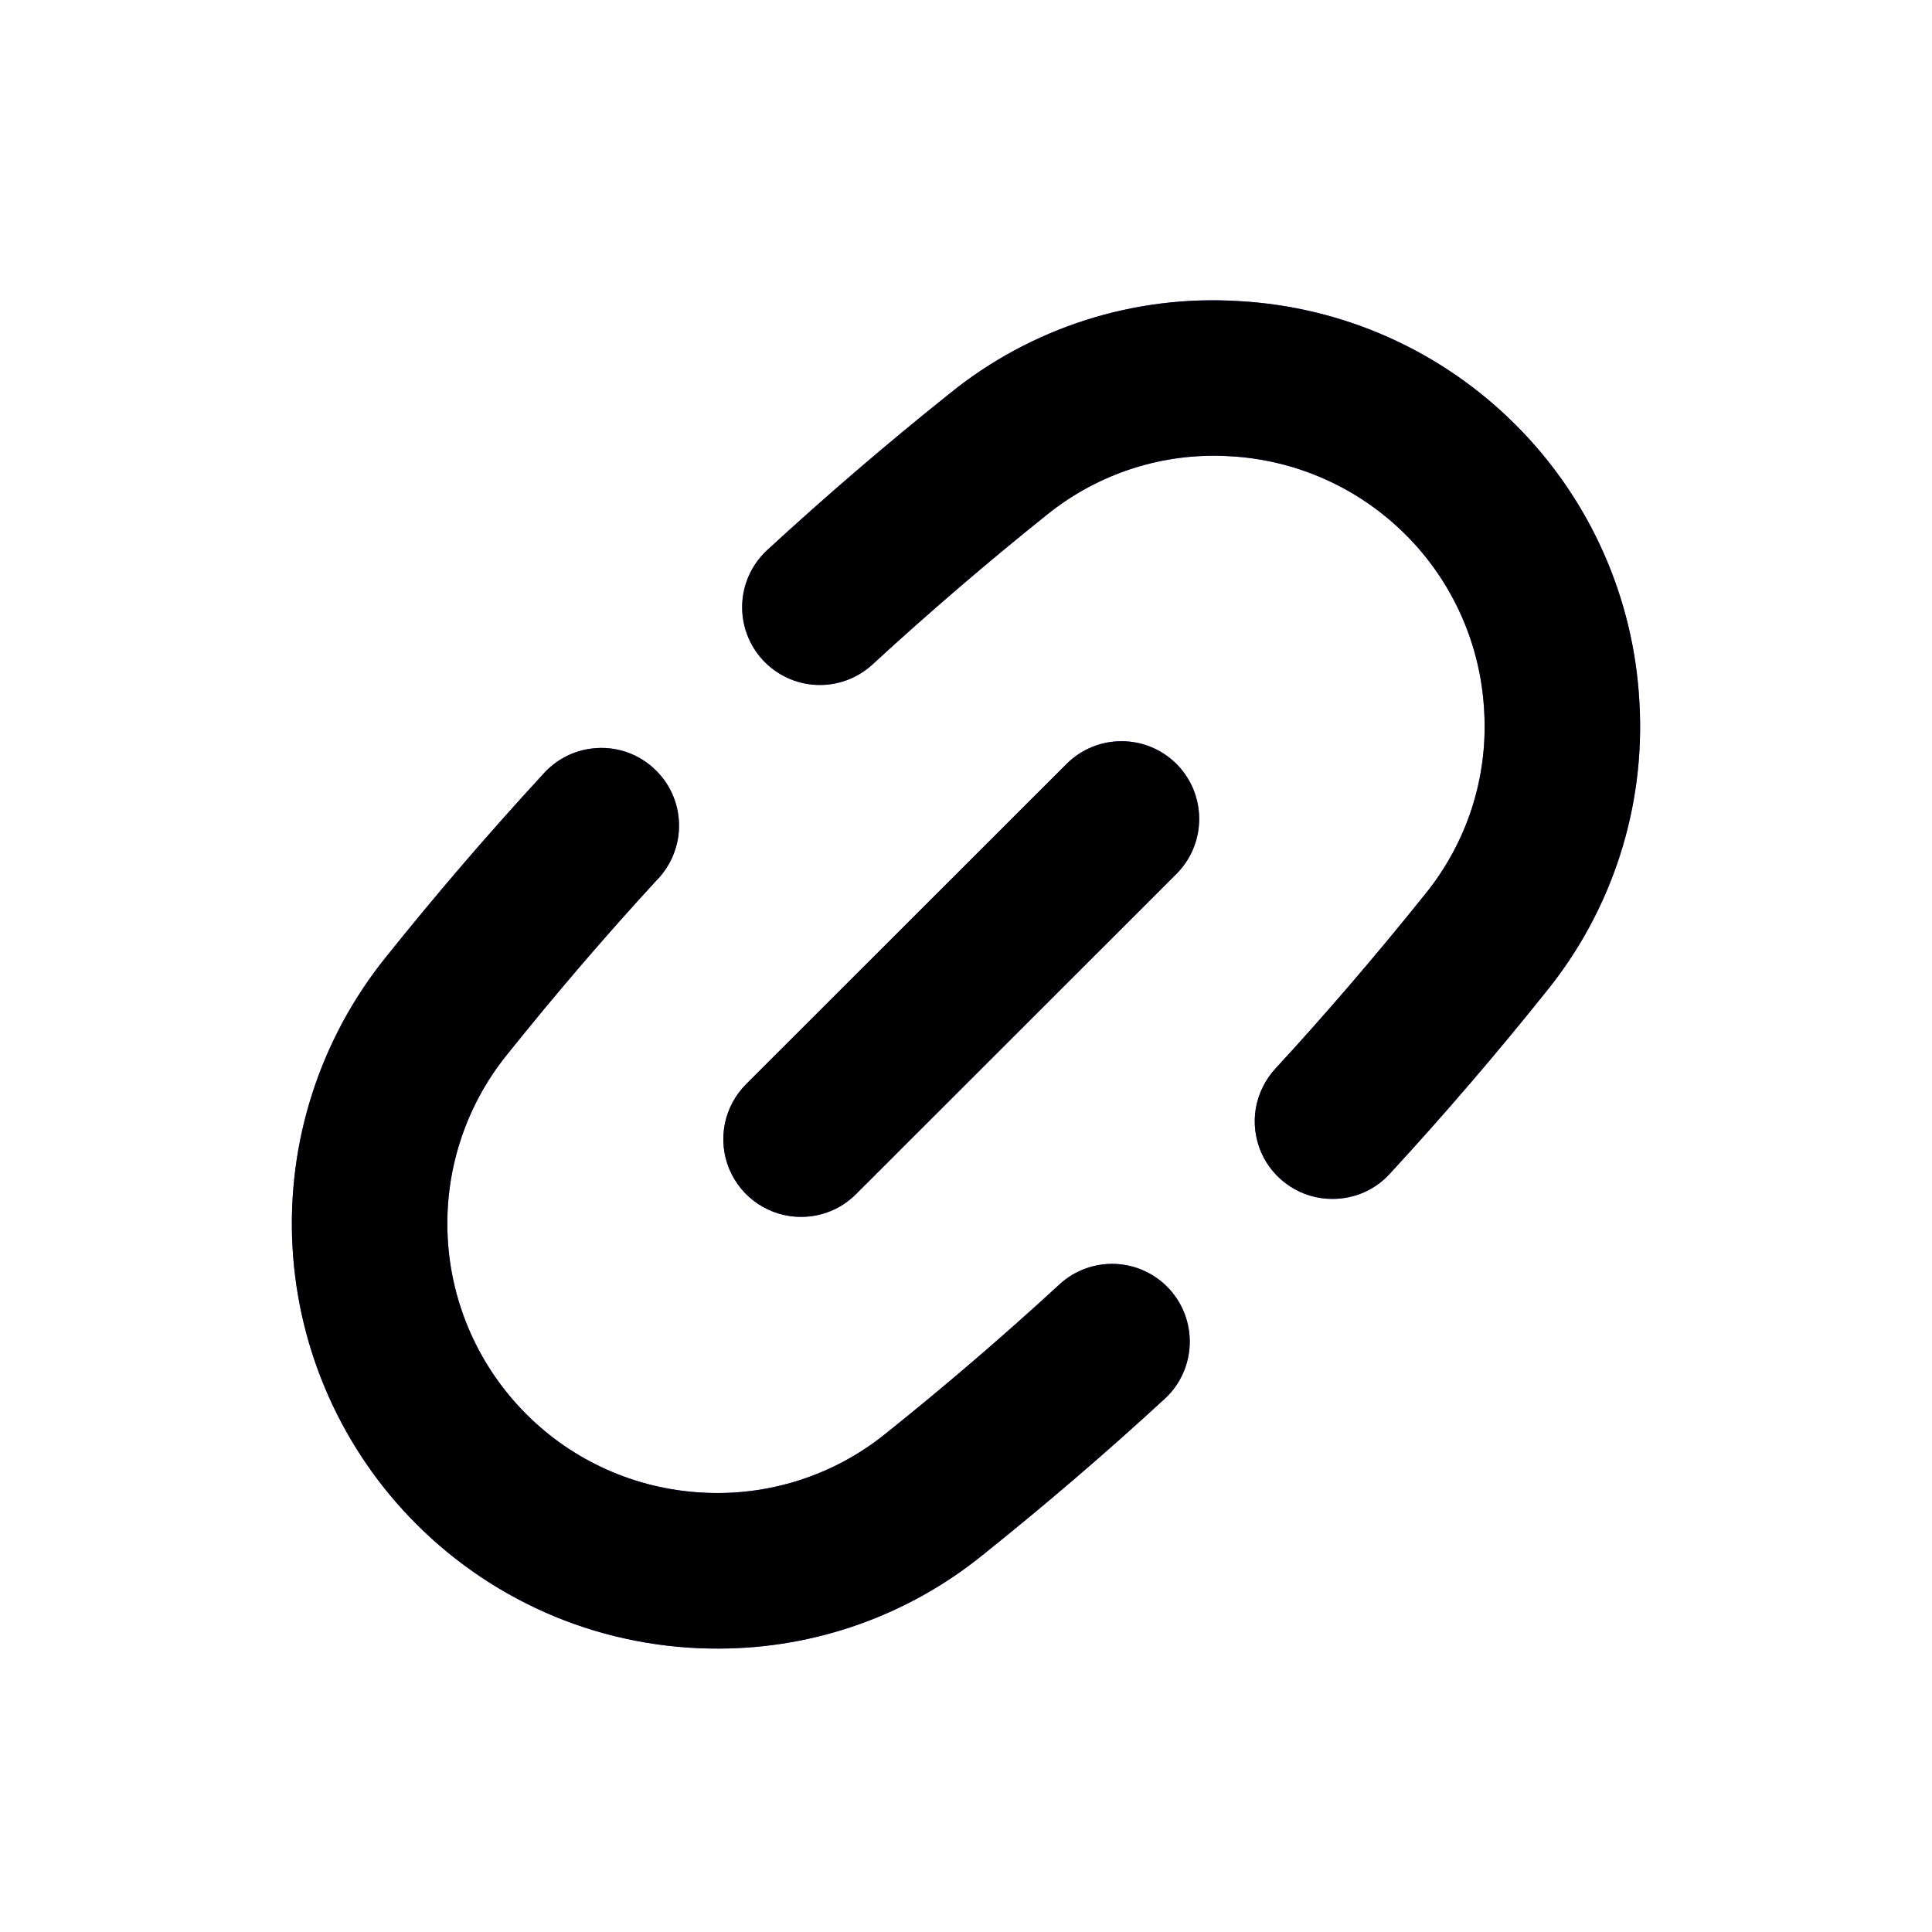
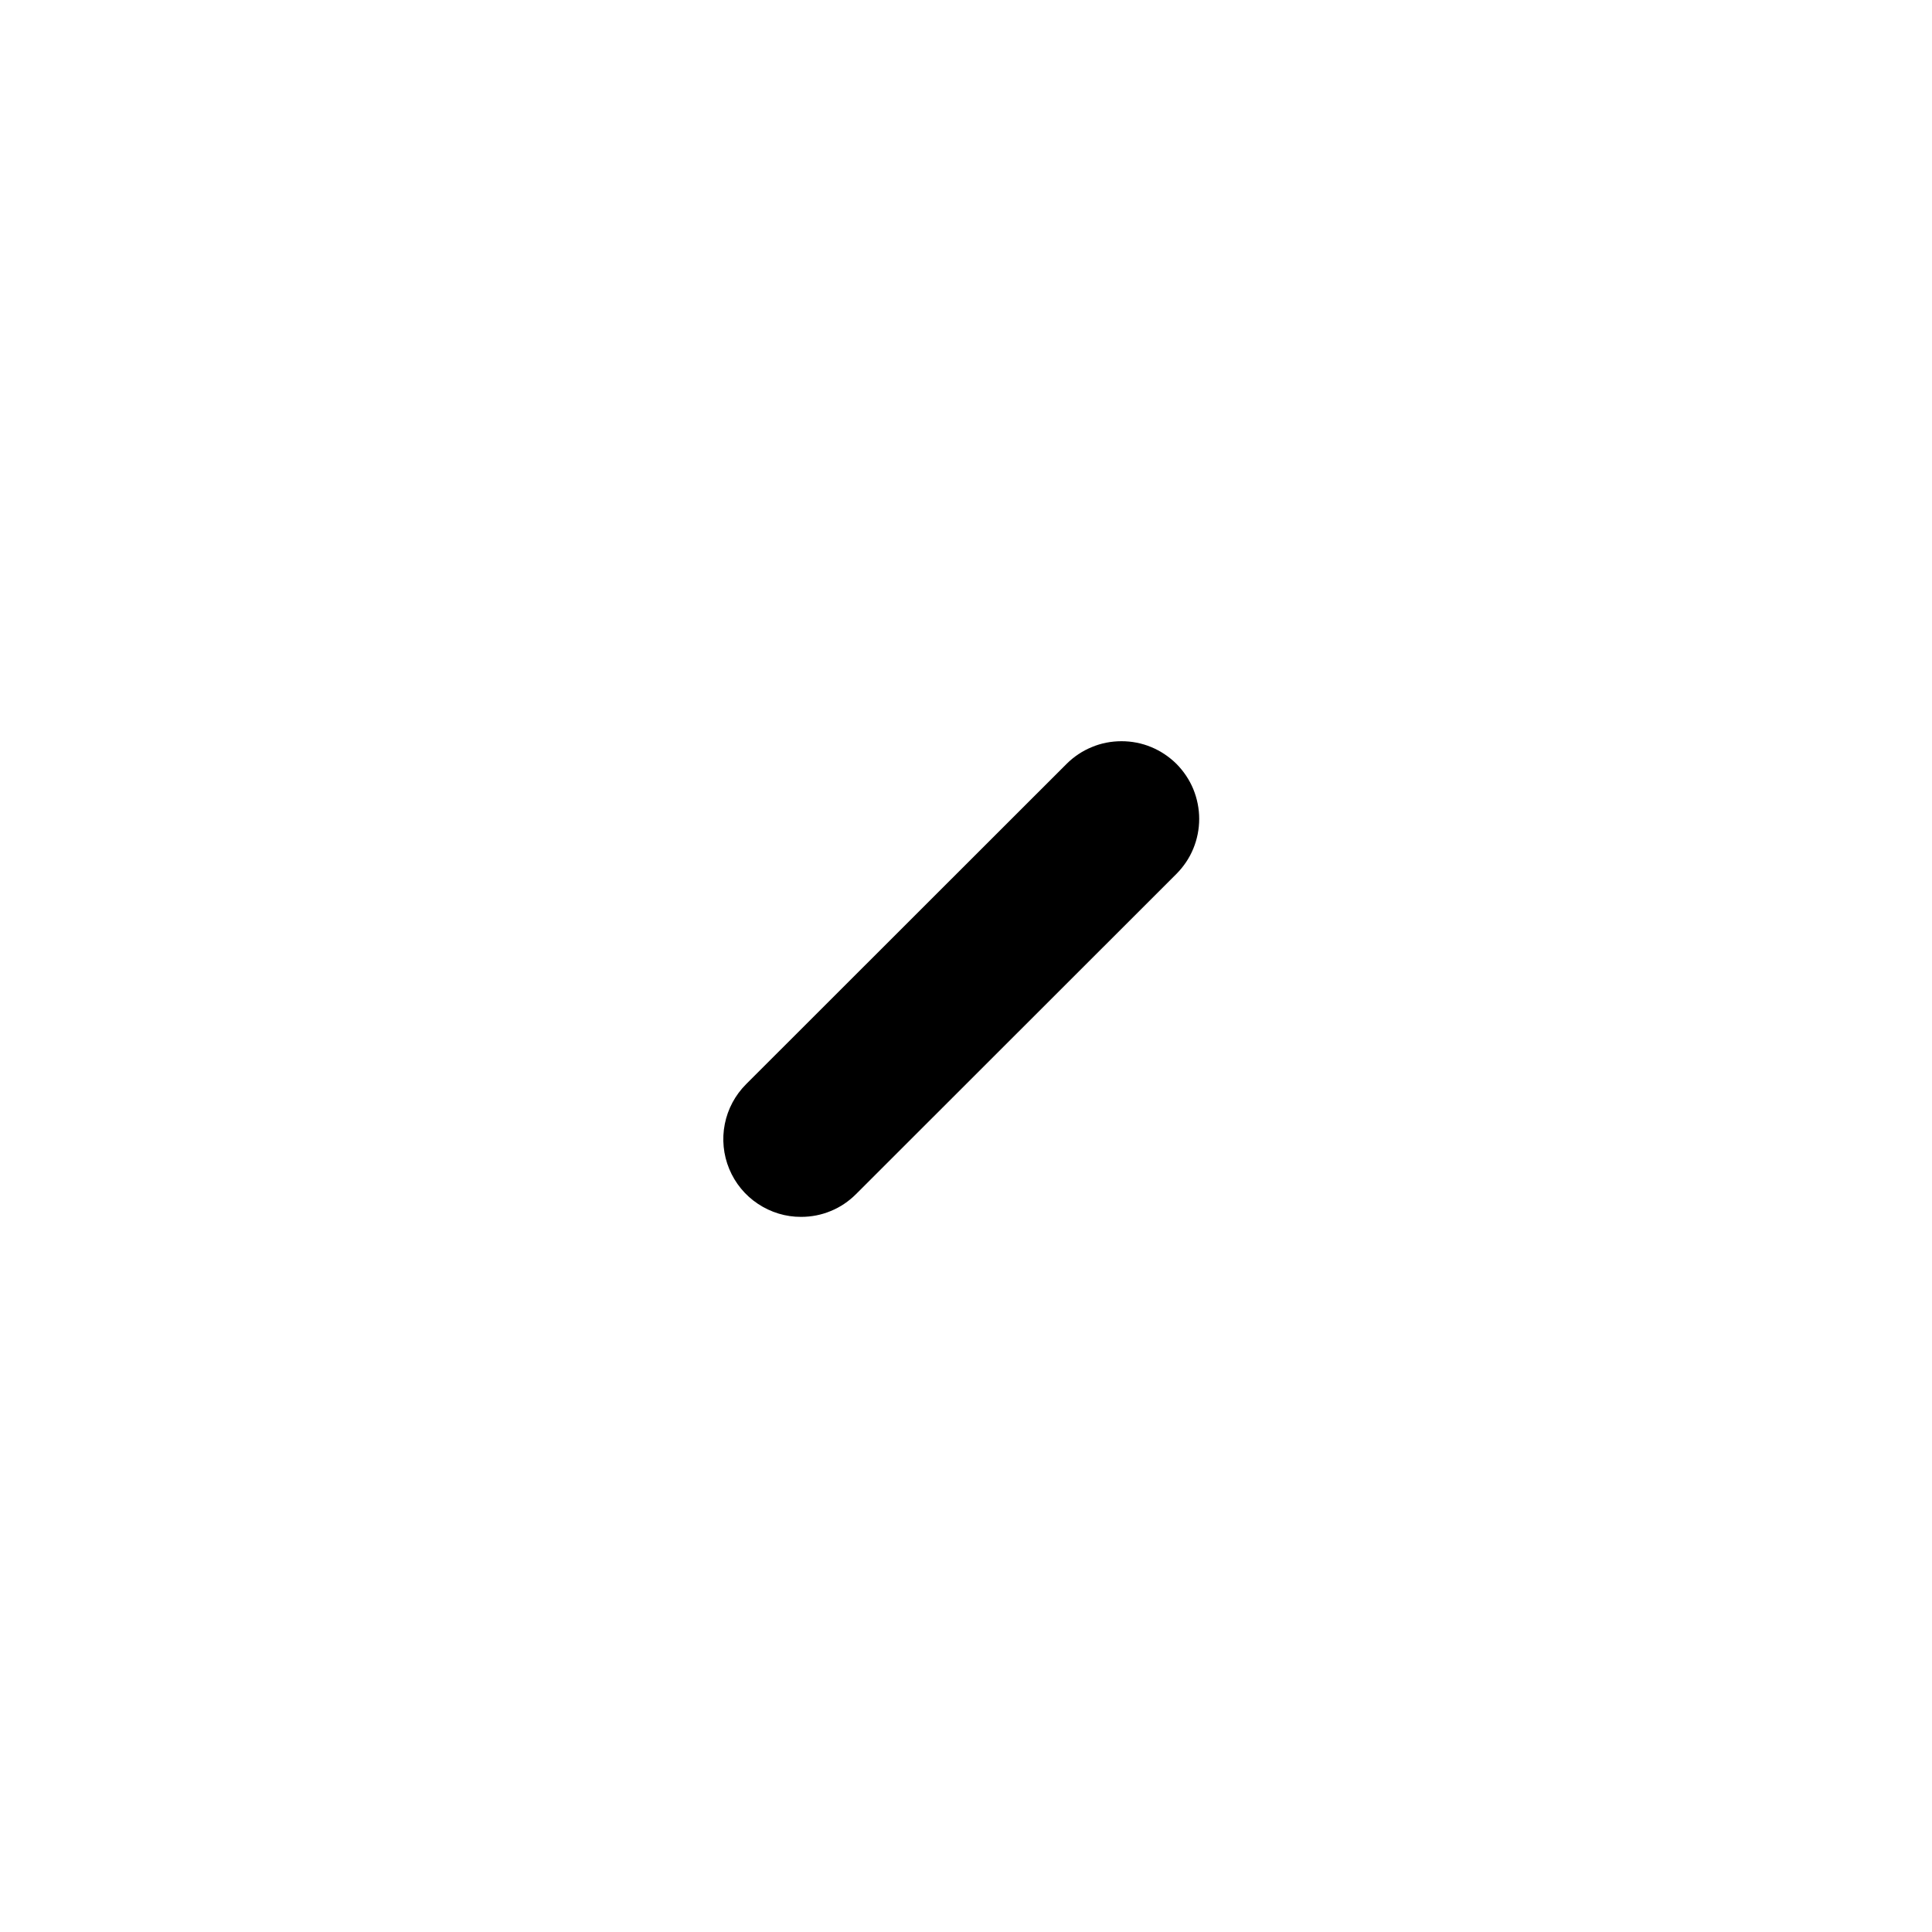
<svg xmlns="http://www.w3.org/2000/svg" width="20" height="20" viewBox="0 0 20 20" fill="none">
-   <path d="M7.437 17.066C6.856 17.068 6.281 16.956 5.744 16.735C5.208 16.513 4.72 16.188 4.31 15.777C3.544 15.011 3.087 13.989 3.028 12.907C2.968 11.825 3.311 10.759 3.99 9.914C4.509 9.265 5.051 8.634 5.614 8.023C5.684 7.941 5.771 7.874 5.867 7.826C5.964 7.778 6.07 7.75 6.178 7.744C6.286 7.737 6.394 7.753 6.496 7.789C6.598 7.826 6.691 7.882 6.77 7.956C6.85 8.029 6.914 8.118 6.958 8.216C7.003 8.315 7.027 8.421 7.029 8.529C7.032 8.637 7.012 8.745 6.972 8.845C6.932 8.946 6.872 9.037 6.796 9.114C6.284 9.67 5.761 10.278 5.246 10.921C4.815 11.456 4.597 12.132 4.635 12.819C4.672 13.505 4.962 14.153 5.448 14.639C5.933 15.125 6.581 15.414 7.267 15.451C7.953 15.491 8.629 15.275 9.164 14.844C9.784 14.348 10.388 13.83 10.973 13.291C11.13 13.149 11.337 13.075 11.548 13.084C11.76 13.094 11.959 13.186 12.103 13.342C12.247 13.498 12.323 13.704 12.316 13.915C12.309 14.127 12.219 14.328 12.065 14.473C11.454 15.036 10.822 15.578 10.173 16.097C9.399 16.724 8.433 17.066 7.437 17.066ZM13.795 12.411C13.639 12.412 13.485 12.367 13.354 12.281C13.223 12.196 13.119 12.074 13.056 11.93C12.994 11.787 12.974 11.628 13 11.474C13.027 11.319 13.098 11.176 13.204 11.061C13.717 10.505 14.239 9.897 14.755 9.254C15.189 8.717 15.405 8.045 15.364 7.359C15.328 6.672 15.039 6.022 14.552 5.536C14.066 5.05 13.418 4.76 12.732 4.723C12.043 4.681 11.37 4.899 10.836 5.33C10.215 5.827 9.612 6.345 9.027 6.883C8.87 7.025 8.663 7.1 8.451 7.09C8.24 7.081 8.04 6.988 7.896 6.832C7.753 6.677 7.676 6.471 7.683 6.259C7.69 6.047 7.781 5.847 7.935 5.701C8.546 5.138 9.177 4.596 9.827 4.077C10.67 3.392 11.74 3.049 12.824 3.117C13.905 3.176 14.925 3.632 15.69 4.398C16.457 5.164 16.913 6.186 16.971 7.268C17.035 8.352 16.691 9.42 16.008 10.263C15.489 10.912 14.948 11.542 14.386 12.152C14.311 12.234 14.22 12.299 14.118 12.344C14.016 12.388 13.906 12.411 13.795 12.411Z" fill="#6851FE" />
-   <path d="M7.437 17.066C6.856 17.068 6.281 16.956 5.744 16.735C5.208 16.513 4.72 16.188 4.31 15.777C3.544 15.011 3.087 13.989 3.028 12.907C2.968 11.825 3.311 10.759 3.99 9.914C4.509 9.265 5.051 8.634 5.614 8.023C5.684 7.941 5.771 7.874 5.867 7.826C5.964 7.778 6.07 7.75 6.178 7.744C6.286 7.737 6.394 7.753 6.496 7.789C6.598 7.826 6.691 7.882 6.77 7.956C6.85 8.029 6.914 8.118 6.958 8.216C7.003 8.315 7.027 8.421 7.029 8.529C7.032 8.637 7.012 8.745 6.972 8.845C6.932 8.946 6.872 9.037 6.796 9.114C6.284 9.67 5.761 10.278 5.246 10.921C4.815 11.456 4.597 12.132 4.635 12.819C4.672 13.505 4.962 14.153 5.448 14.639C5.933 15.125 6.581 15.414 7.267 15.451C7.953 15.491 8.629 15.275 9.164 14.844C9.784 14.348 10.388 13.83 10.973 13.291C11.13 13.149 11.337 13.075 11.548 13.084C11.76 13.094 11.959 13.186 12.103 13.342C12.247 13.498 12.323 13.704 12.316 13.915C12.309 14.127 12.219 14.328 12.065 14.473C11.454 15.036 10.822 15.578 10.173 16.097C9.399 16.724 8.433 17.066 7.437 17.066ZM13.795 12.411C13.639 12.412 13.485 12.367 13.354 12.281C13.223 12.196 13.119 12.074 13.056 11.93C12.994 11.787 12.974 11.628 13 11.474C13.027 11.319 13.098 11.176 13.204 11.061C13.717 10.505 14.239 9.897 14.755 9.254C15.189 8.717 15.405 8.045 15.364 7.359C15.328 6.672 15.039 6.022 14.552 5.536C14.066 5.05 13.418 4.76 12.732 4.723C12.043 4.681 11.37 4.899 10.836 5.33C10.215 5.827 9.612 6.345 9.027 6.883C8.87 7.025 8.663 7.1 8.451 7.09C8.24 7.081 8.04 6.988 7.896 6.832C7.753 6.677 7.676 6.471 7.683 6.259C7.69 6.047 7.781 5.847 7.935 5.701C8.546 5.138 9.177 4.596 9.827 4.077C10.67 3.392 11.74 3.049 12.824 3.117C13.905 3.176 14.925 3.632 15.69 4.398C16.457 5.164 16.913 6.186 16.971 7.268C17.035 8.352 16.691 9.42 16.008 10.263C15.489 10.912 14.948 11.542 14.386 12.152C14.311 12.234 14.22 12.299 14.118 12.344C14.016 12.388 13.906 12.411 13.795 12.411Z" fill="black" />
-   <path d="M8.293 12.597C8.134 12.598 7.978 12.55 7.846 12.462C7.713 12.374 7.61 12.248 7.549 12.101C7.488 11.954 7.472 11.792 7.503 11.636C7.534 11.479 7.611 11.336 7.724 11.223L11.041 7.908C11.115 7.834 11.204 7.774 11.302 7.734C11.399 7.693 11.504 7.673 11.61 7.673C11.715 7.673 11.82 7.693 11.918 7.734C12.015 7.774 12.104 7.834 12.179 7.908C12.253 7.983 12.313 8.072 12.353 8.169C12.393 8.267 12.414 8.372 12.414 8.477C12.414 8.583 12.393 8.688 12.353 8.785C12.313 8.883 12.253 8.971 12.179 9.046L8.862 12.361C8.787 12.436 8.699 12.496 8.601 12.536C8.503 12.577 8.399 12.597 8.293 12.597Z" fill="#6851FE" />
  <path d="M8.293 12.597C8.134 12.598 7.978 12.55 7.846 12.462C7.713 12.374 7.61 12.248 7.549 12.101C7.488 11.954 7.472 11.792 7.503 11.636C7.534 11.479 7.611 11.336 7.724 11.223L11.041 7.908C11.115 7.834 11.204 7.774 11.302 7.734C11.399 7.693 11.504 7.673 11.61 7.673C11.715 7.673 11.82 7.693 11.918 7.734C12.015 7.774 12.104 7.834 12.179 7.908C12.253 7.983 12.313 8.072 12.353 8.169C12.393 8.267 12.414 8.372 12.414 8.477C12.414 8.583 12.393 8.688 12.353 8.785C12.313 8.883 12.253 8.971 12.179 9.046L8.862 12.361C8.787 12.436 8.699 12.496 8.601 12.536C8.503 12.577 8.399 12.597 8.293 12.597Z" fill="black" />
</svg>